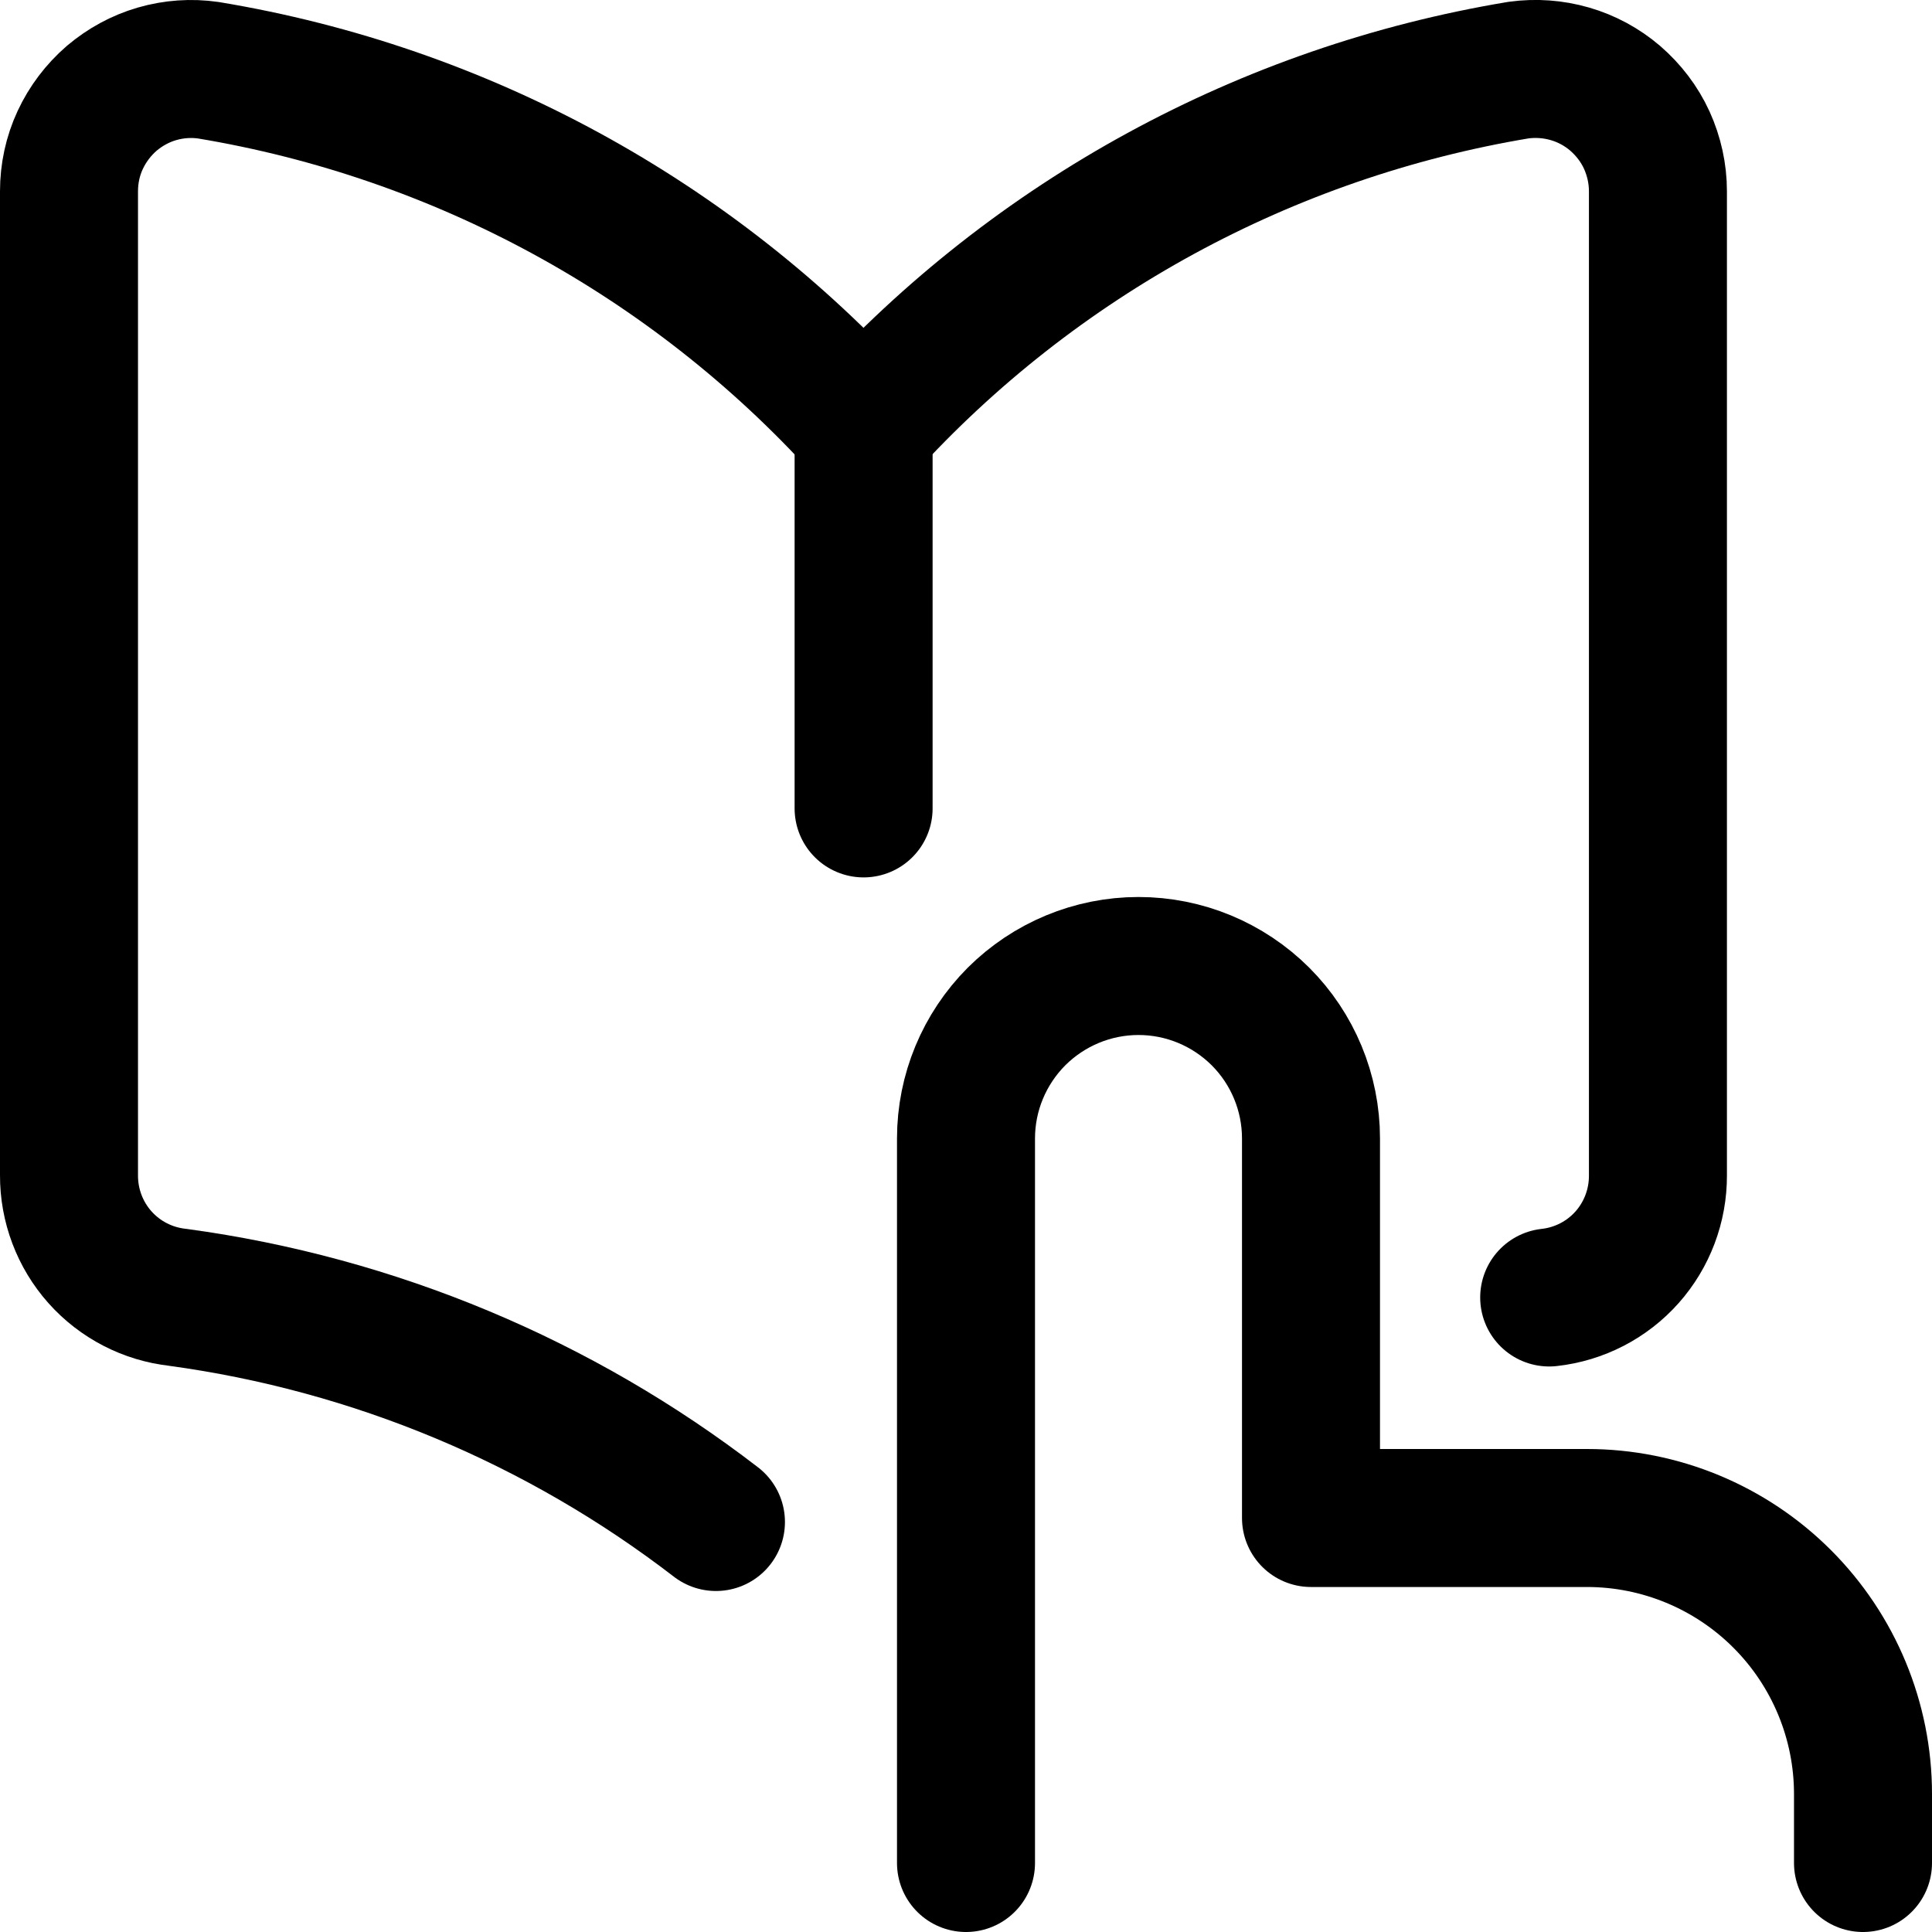
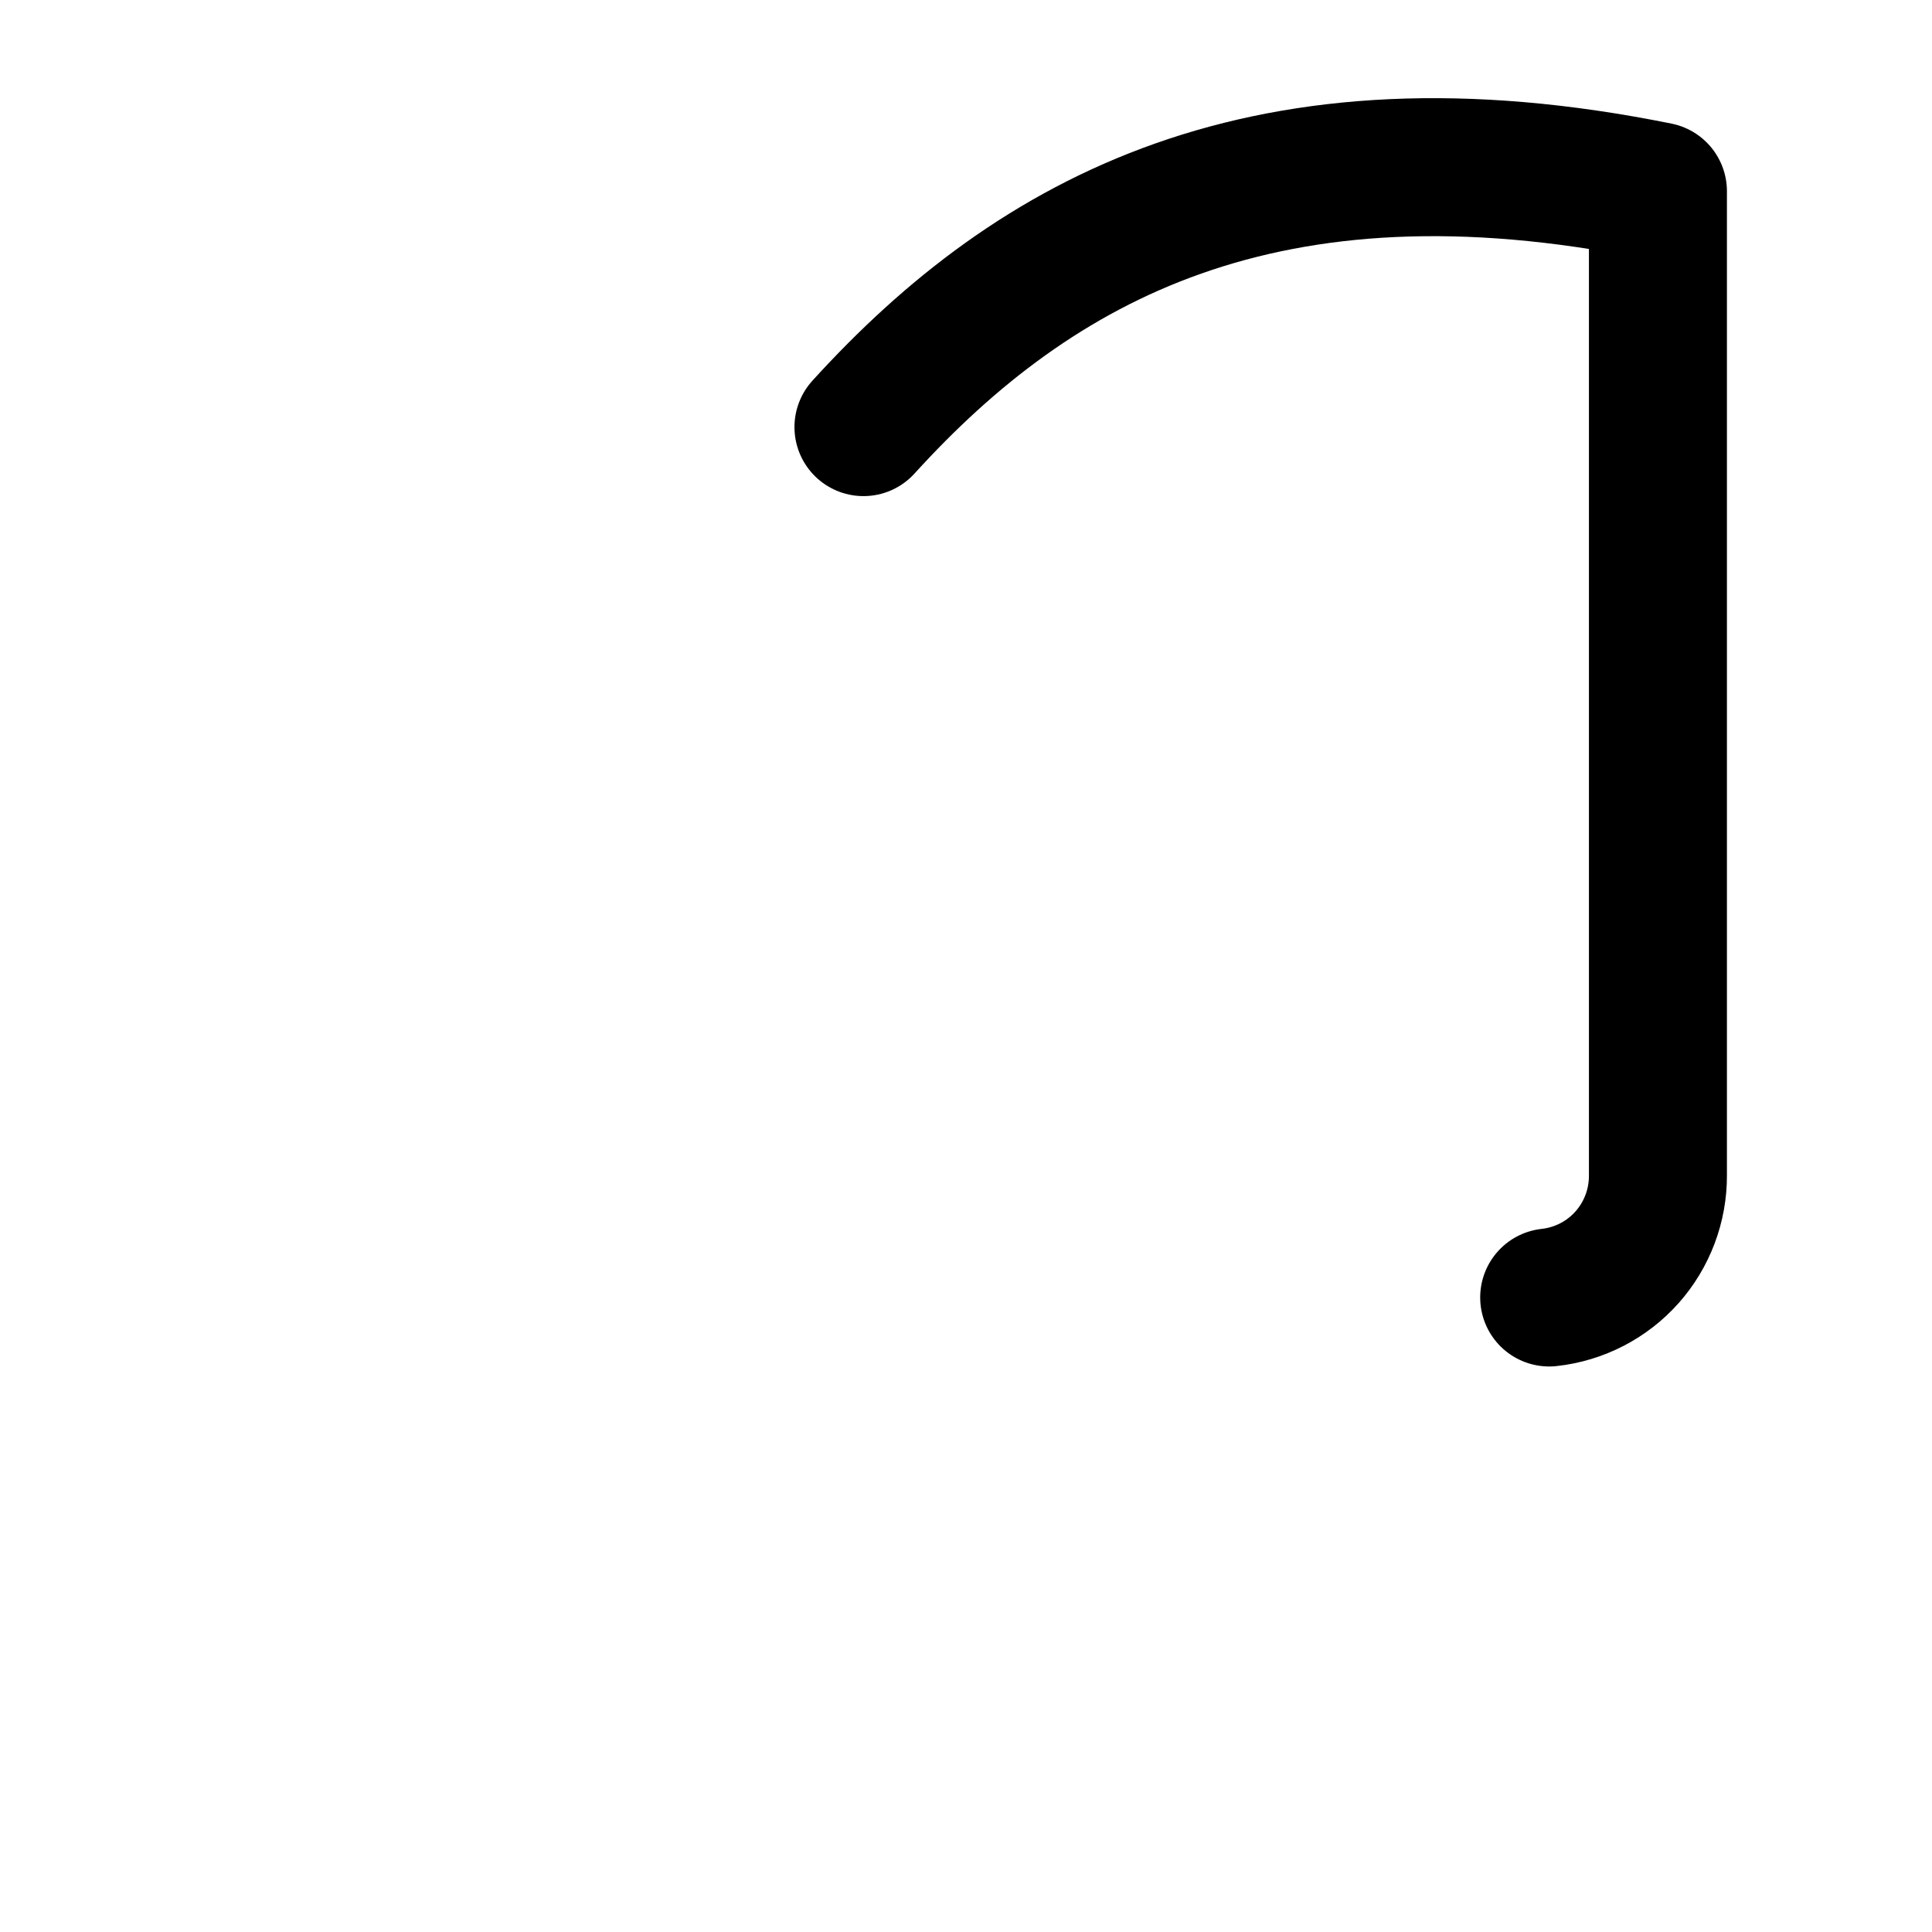
<svg xmlns="http://www.w3.org/2000/svg" fill="none" viewBox="0 0 14 14" id="Book-Reading--Streamline-Core">
  <desc>Book Reading Streamline Icon: https://streamlinehq.com</desc>
  <g id="book-reading--book-reading-learning">
-     <path id="Vector" stroke="#000000" stroke-linecap="round" stroke-linejoin="round" d="M7 13.5V8.25c0 -0.332 0.132 -0.649 0.366 -0.884C7.601 7.132 7.918 7 8.25 7v0c0.332 0 0.649 0.132 0.884 0.366 0.234 0.234 0.366 0.552 0.366 0.884V11h2c0.53 0 1.039 0.211 1.414 0.586S13.5 12.47 13.5 13v0.5" stroke-width="1" />
-     <path id="Vector_2" stroke="#000000" stroke-linecap="round" stroke-linejoin="round" d="M6.257 3.095C5.011 1.723 3.338 0.812 1.51 0.509 1.385 0.491 1.259 0.5 1.138 0.535 1.017 0.57 0.906 0.631 0.81 0.712 0.713 0.796 0.635 0.899 0.581 1.015c-0.054 0.116 -0.081 0.243 -0.081 0.371v7.13c-0.001 0.219 0.079 0.431 0.224 0.594 0.146 0.164 0.347 0.267 0.564 0.291 1.428 0.194 2.771 0.759 3.9 1.628" stroke-width="1" />
-     <path id="Vector_3" stroke="#000000" stroke-linecap="round" stroke-linejoin="round" d="M6.258 5.858V3.095" stroke-width="1" />
-     <path id="Vector_4" stroke="#000000" stroke-linecap="round" stroke-linejoin="round" d="M11.226 9.402c0.218 -0.024 0.419 -0.128 0.564 -0.291s0.225 -0.375 0.224 -0.594V1.386c0 -0.128 -0.028 -0.254 -0.081 -0.371 -0.053 -0.116 -0.132 -0.219 -0.229 -0.303 -0.096 -0.082 -0.207 -0.142 -0.328 -0.177 -0.121 -0.035 -0.247 -0.044 -0.372 -0.027C9.177 0.812 7.504 1.723 6.257 3.095" stroke-width="1" />
+     <path id="Vector_4" stroke="#000000" stroke-linecap="round" stroke-linejoin="round" d="M11.226 9.402c0.218 -0.024 0.419 -0.128 0.564 -0.291s0.225 -0.375 0.224 -0.594V1.386C9.177 0.812 7.504 1.723 6.257 3.095" stroke-width="1" />
  </g>
</svg>